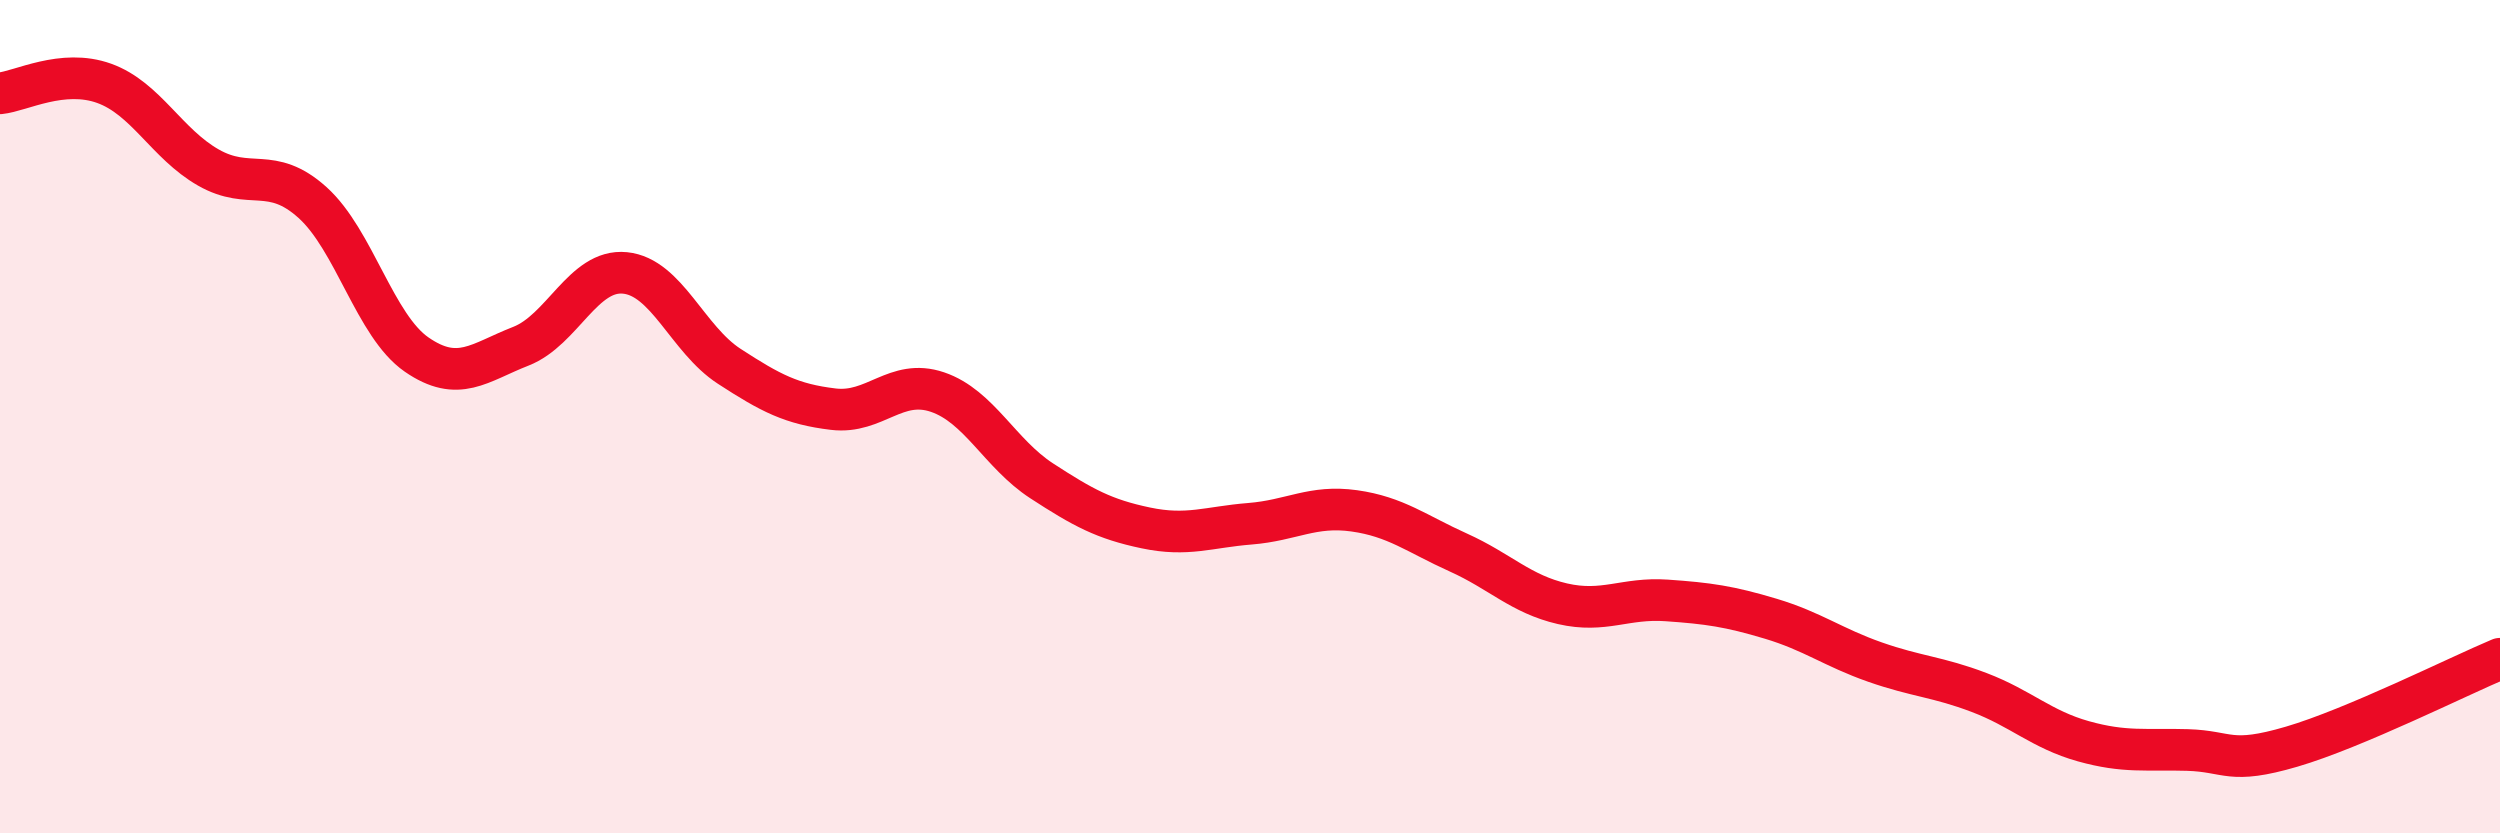
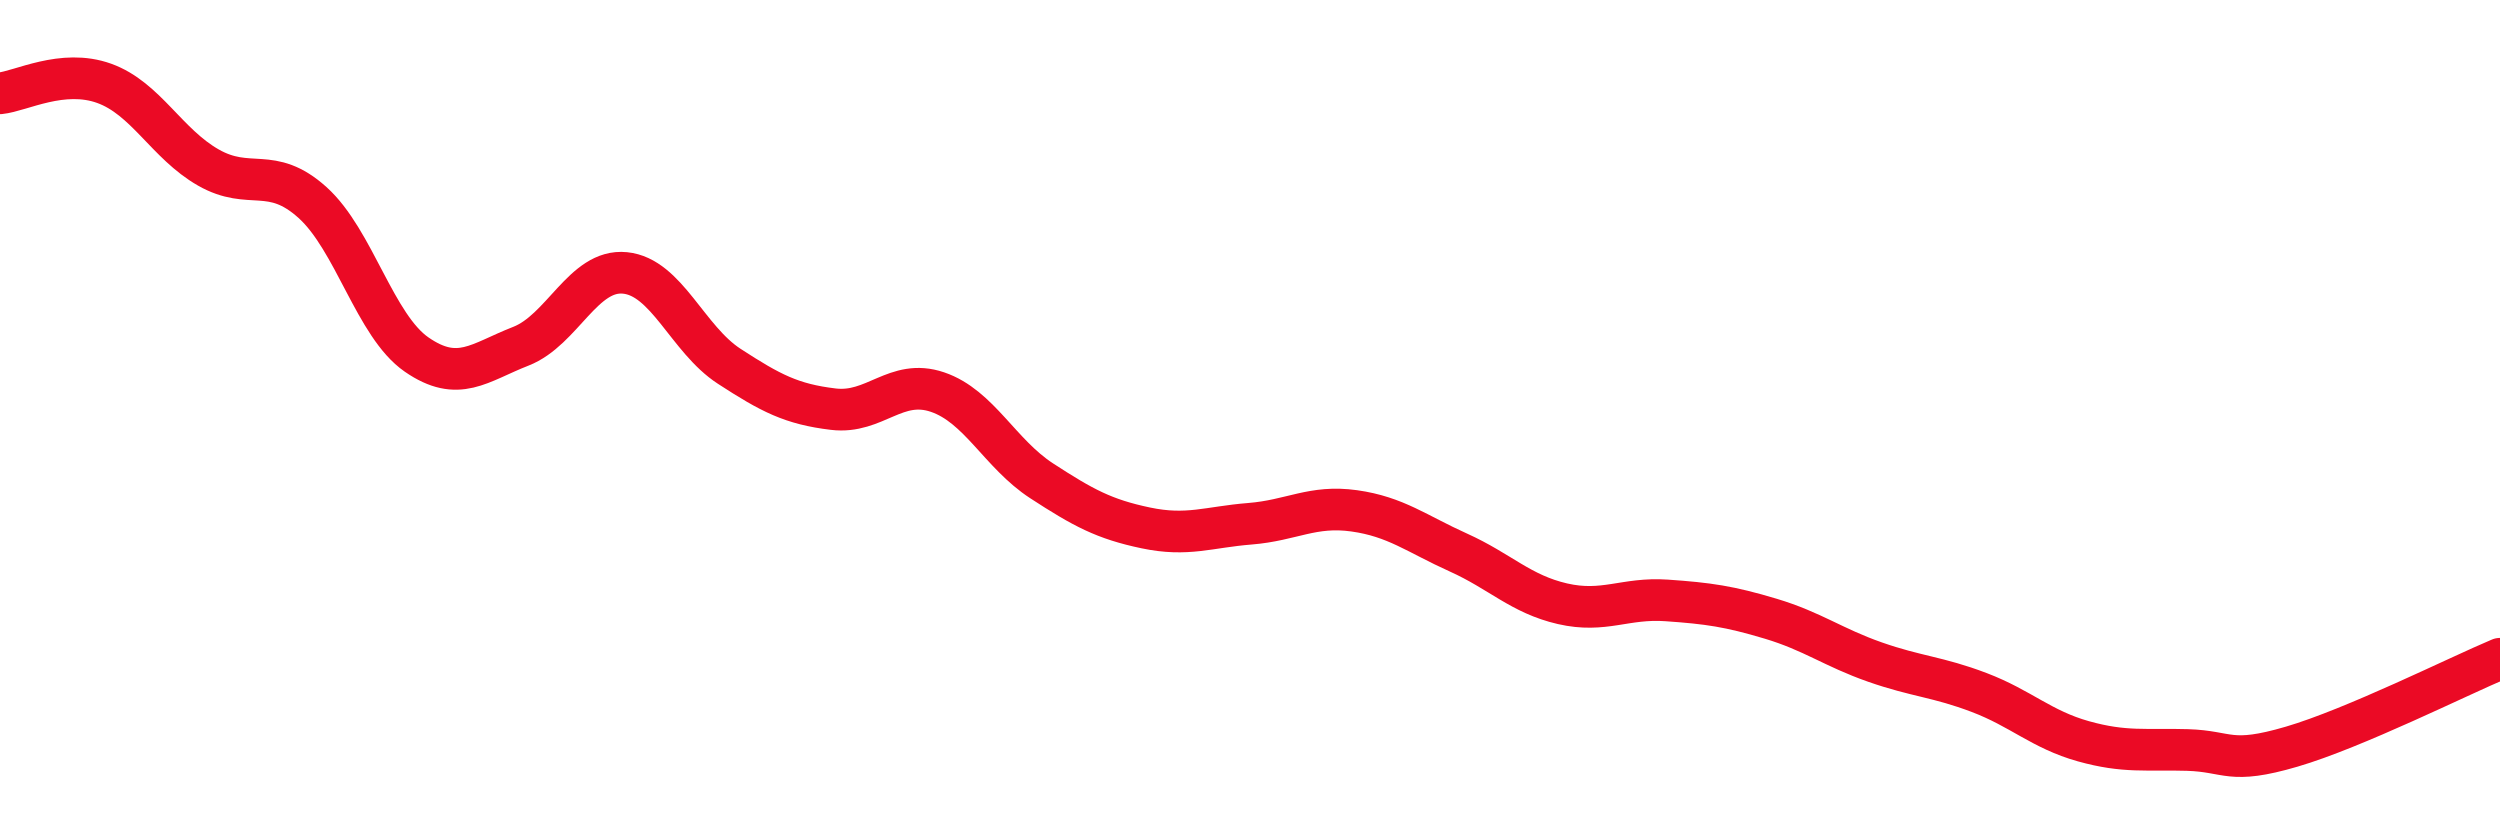
<svg xmlns="http://www.w3.org/2000/svg" width="60" height="20" viewBox="0 0 60 20">
-   <path d="M 0,2.24 C 0.5,2.19 1.5,1.64 2.5,2 C 3.5,2.36 4,3.45 5,4.02 C 6,4.59 6.5,3.96 7.5,4.86 C 8.5,5.76 9,7.82 10,8.51 C 11,9.2 11.5,8.7 12.5,8.31 C 13.5,7.92 14,6.45 15,6.55 C 16,6.65 16.5,8.14 17.5,8.79 C 18.5,9.44 19,9.7 20,9.82 C 21,9.94 21.5,9.07 22.5,9.41 C 23.5,9.75 24,10.89 25,11.54 C 26,12.19 26.5,12.46 27.5,12.67 C 28.5,12.88 29,12.65 30,12.57 C 31,12.49 31.5,12.12 32.5,12.26 C 33.5,12.4 34,12.81 35,13.26 C 36,13.71 36.5,14.26 37.5,14.49 C 38.5,14.72 39,14.34 40,14.41 C 41,14.48 41.5,14.55 42.5,14.85 C 43.5,15.15 44,15.54 45,15.89 C 46,16.24 46.5,16.24 47.5,16.62 C 48.5,17 49,17.51 50,17.79 C 51,18.07 51.5,17.97 52.5,18 C 53.5,18.03 53.5,18.36 55,17.92 C 56.5,17.48 59,16.23 60,15.81L60 20L0 20Z" fill="#EB0A25" opacity="0.1" stroke-linecap="round" stroke-linejoin="round" />
  <path d="M 0,2.24 C 0.5,2.19 1.5,1.64 2.5,2 C 3.5,2.36 4,3.45 5,4.02 C 6,4.59 6.5,3.96 7.5,4.86 C 8.5,5.76 9,7.82 10,8.51 C 11,9.2 11.5,8.7 12.5,8.31 C 13.5,7.92 14,6.45 15,6.55 C 16,6.65 16.5,8.14 17.5,8.79 C 18.5,9.44 19,9.7 20,9.82 C 21,9.94 21.5,9.07 22.5,9.41 C 23.5,9.75 24,10.89 25,11.54 C 26,12.19 26.5,12.46 27.5,12.67 C 28.5,12.88 29,12.65 30,12.57 C 31,12.49 31.5,12.12 32.5,12.26 C 33.5,12.4 34,12.81 35,13.26 C 36,13.71 36.5,14.26 37.5,14.49 C 38.5,14.72 39,14.34 40,14.41 C 41,14.48 41.5,14.55 42.5,14.85 C 43.5,15.15 44,15.54 45,15.89 C 46,16.24 46.5,16.24 47.5,16.62 C 48.5,17 49,17.51 50,17.79 C 51,18.07 51.5,17.97 52.5,18 C 53.5,18.03 53.5,18.36 55,17.92 C 56.5,17.48 59,16.23 60,15.81" stroke="#EB0A25" stroke-width="1" fill="none" stroke-linecap="round" stroke-linejoin="round" />
</svg>